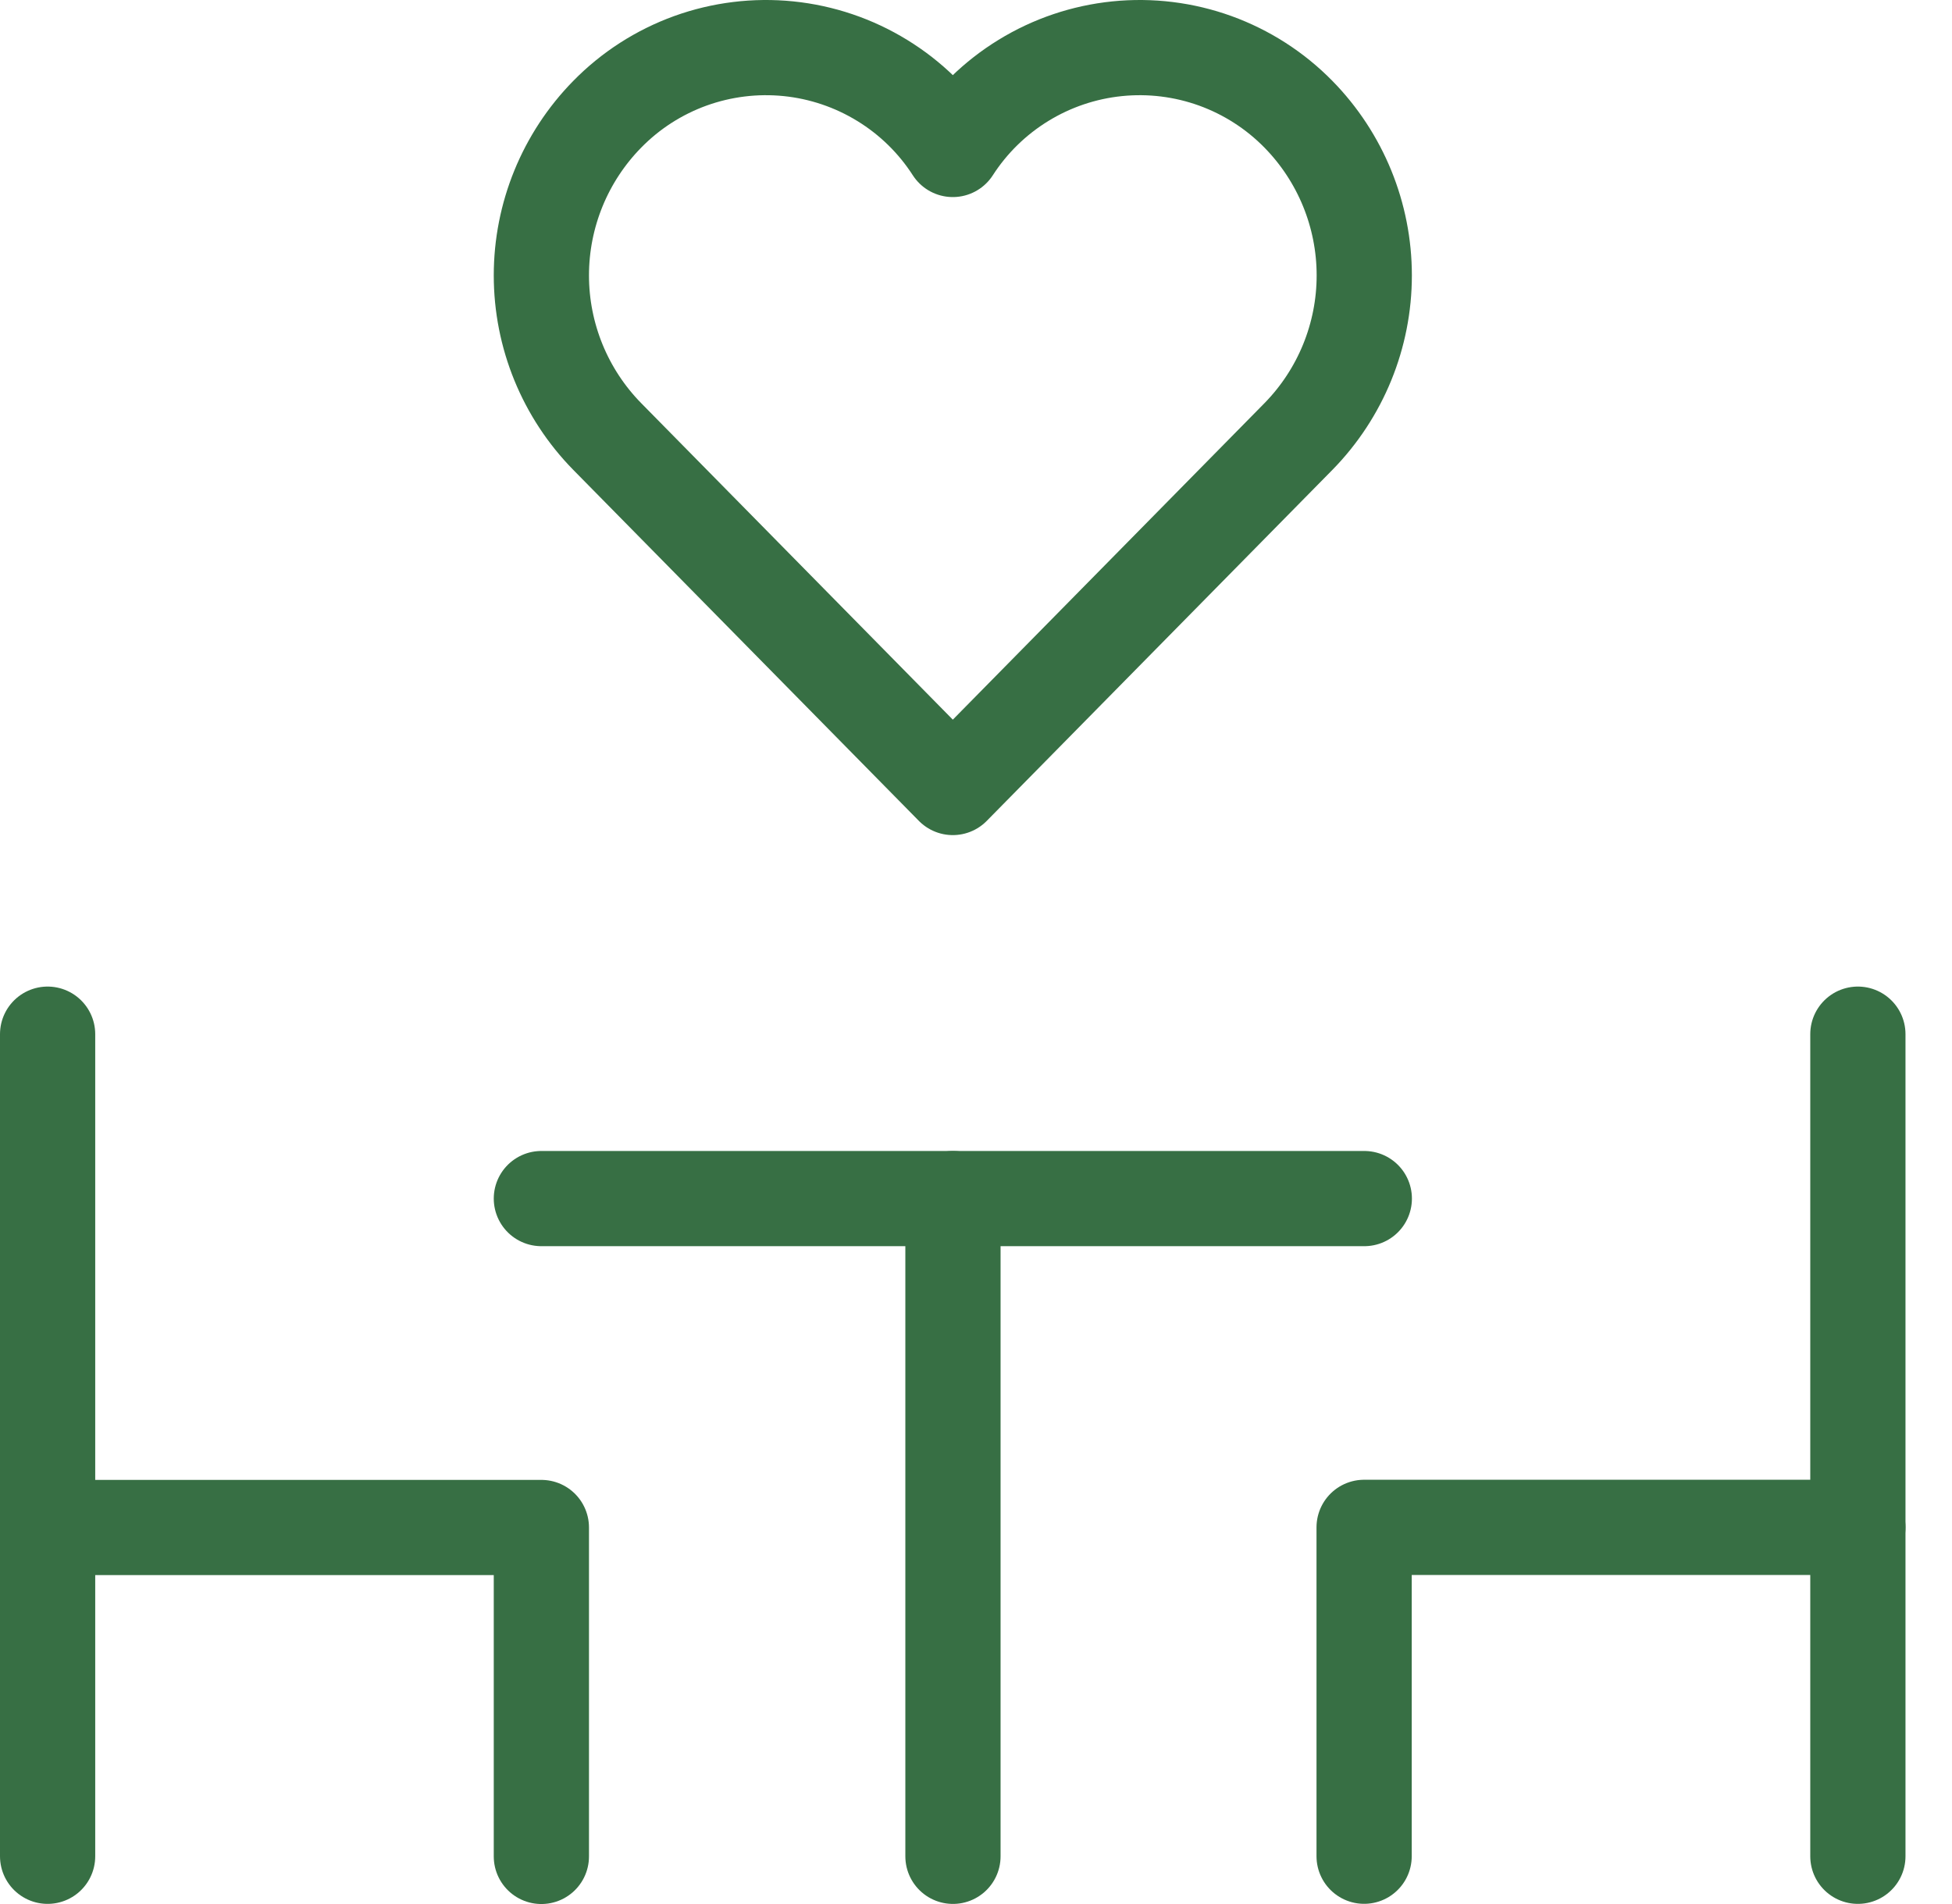
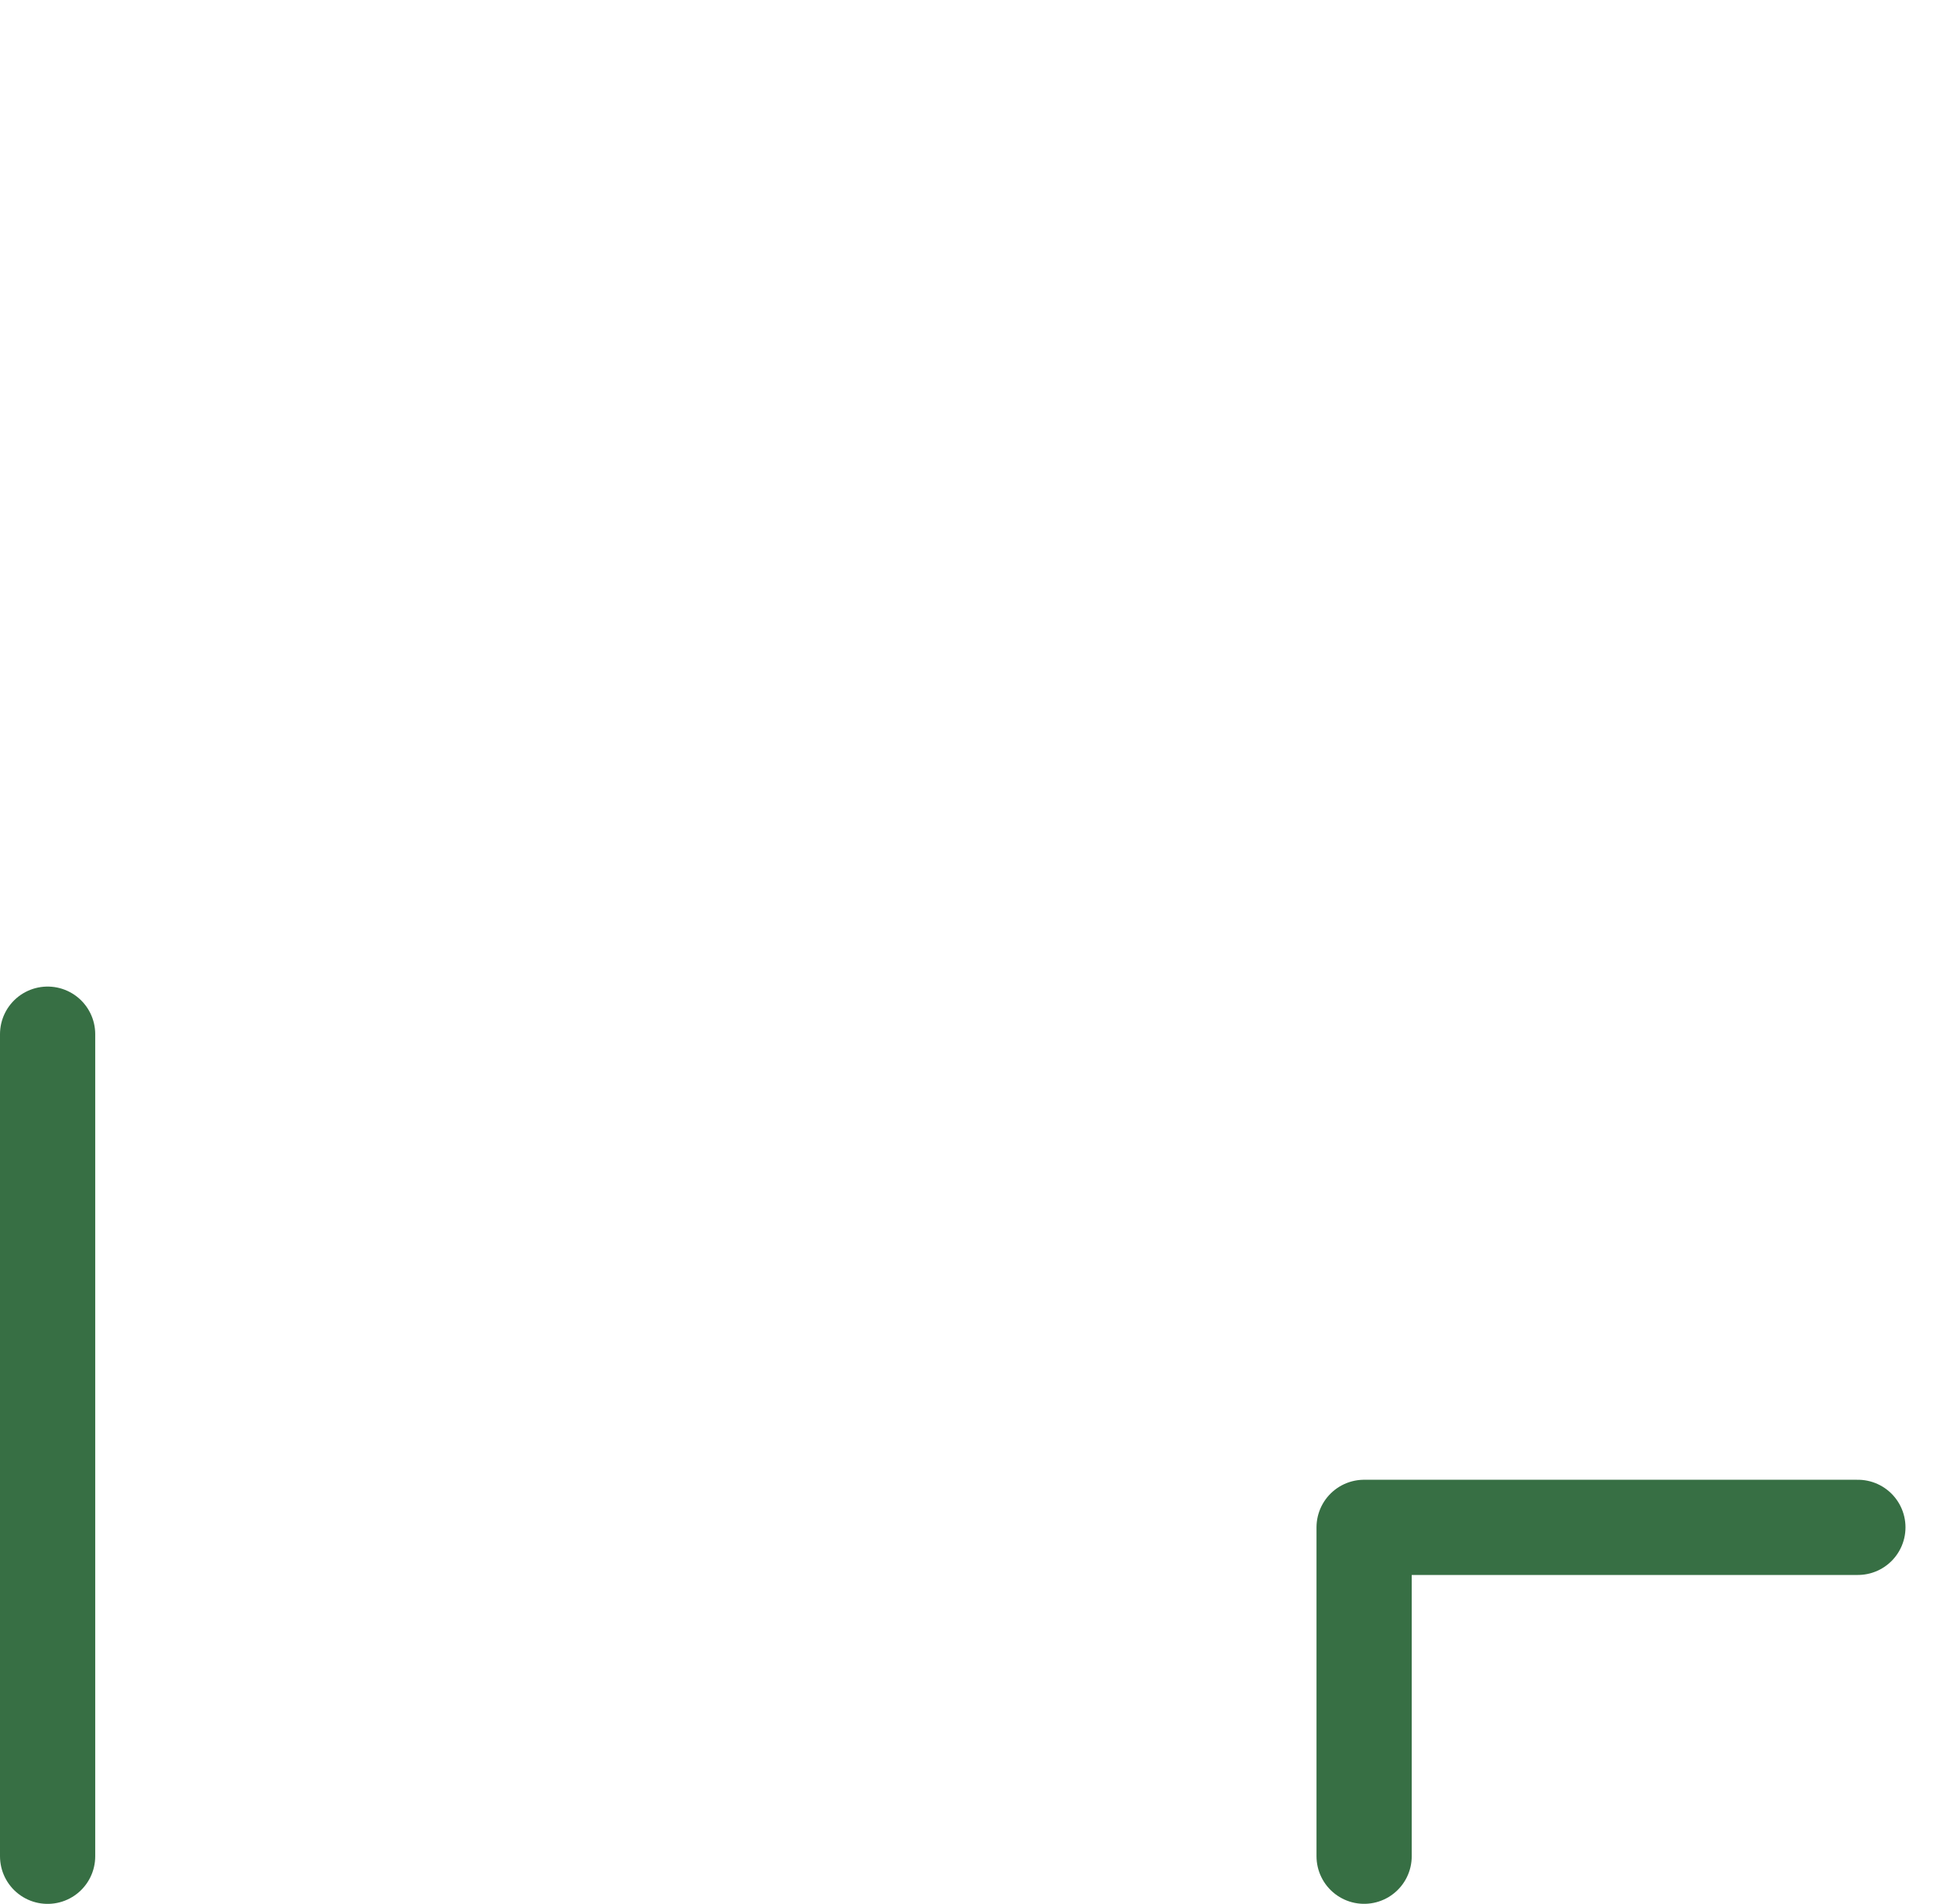
<svg xmlns="http://www.w3.org/2000/svg" width="41" height="40" viewBox="0 0 41 40" fill="none">
-   <path d="M11.371 25.18H28.656" stroke="#376F44" stroke-width="2" stroke-miterlimit="10" stroke-linecap="round" stroke-linejoin="round" />
-   <path d="M20.016 38.998V25.18" stroke="#376F44" stroke-width="2" stroke-miterlimit="10" stroke-linecap="round" stroke-linejoin="round" />
-   <path d="M39.023 21.726V38.997" stroke="#376F44" stroke-width="2" stroke-miterlimit="10" stroke-linecap="round" stroke-linejoin="round" />
  <path d="M39.023 32.087H28.652V38.996" stroke="#376F44" stroke-width="2" stroke-miterlimit="10" stroke-linecap="round" stroke-linejoin="round" />
  <path d="M1 21.726V38.997" stroke="#376F44" stroke-width="2" stroke-miterlimit="10" stroke-linecap="round" stroke-linejoin="round" />
-   <path d="M1 32.09H11.371V39" stroke="#376F44" stroke-width="2" stroke-miterlimit="10" stroke-linecap="round" stroke-linejoin="round" />
-   <path d="M27.273 2.401C26.782 1.9 26.185 1.517 25.526 1.278C24.867 1.04 24.162 0.953 23.465 1.024C22.767 1.095 22.095 1.322 21.497 1.689C20.9 2.055 20.392 2.551 20.013 3.14C19.634 2.551 19.127 2.055 18.529 1.689C17.931 1.322 17.259 1.095 16.562 1.024C15.864 0.953 15.16 1.04 14.5 1.278C13.841 1.517 13.244 1.9 12.754 2.401C11.867 3.305 11.371 4.52 11.371 5.786C11.371 7.051 11.867 8.266 12.754 9.17L20.013 16.544L27.273 9.17C28.159 8.266 28.655 7.051 28.655 5.786C28.655 4.52 28.159 3.305 27.273 2.401V2.401Z" stroke="#376F44" stroke-width="2" stroke-miterlimit="10" stroke-linecap="round" stroke-linejoin="round" />
</svg>